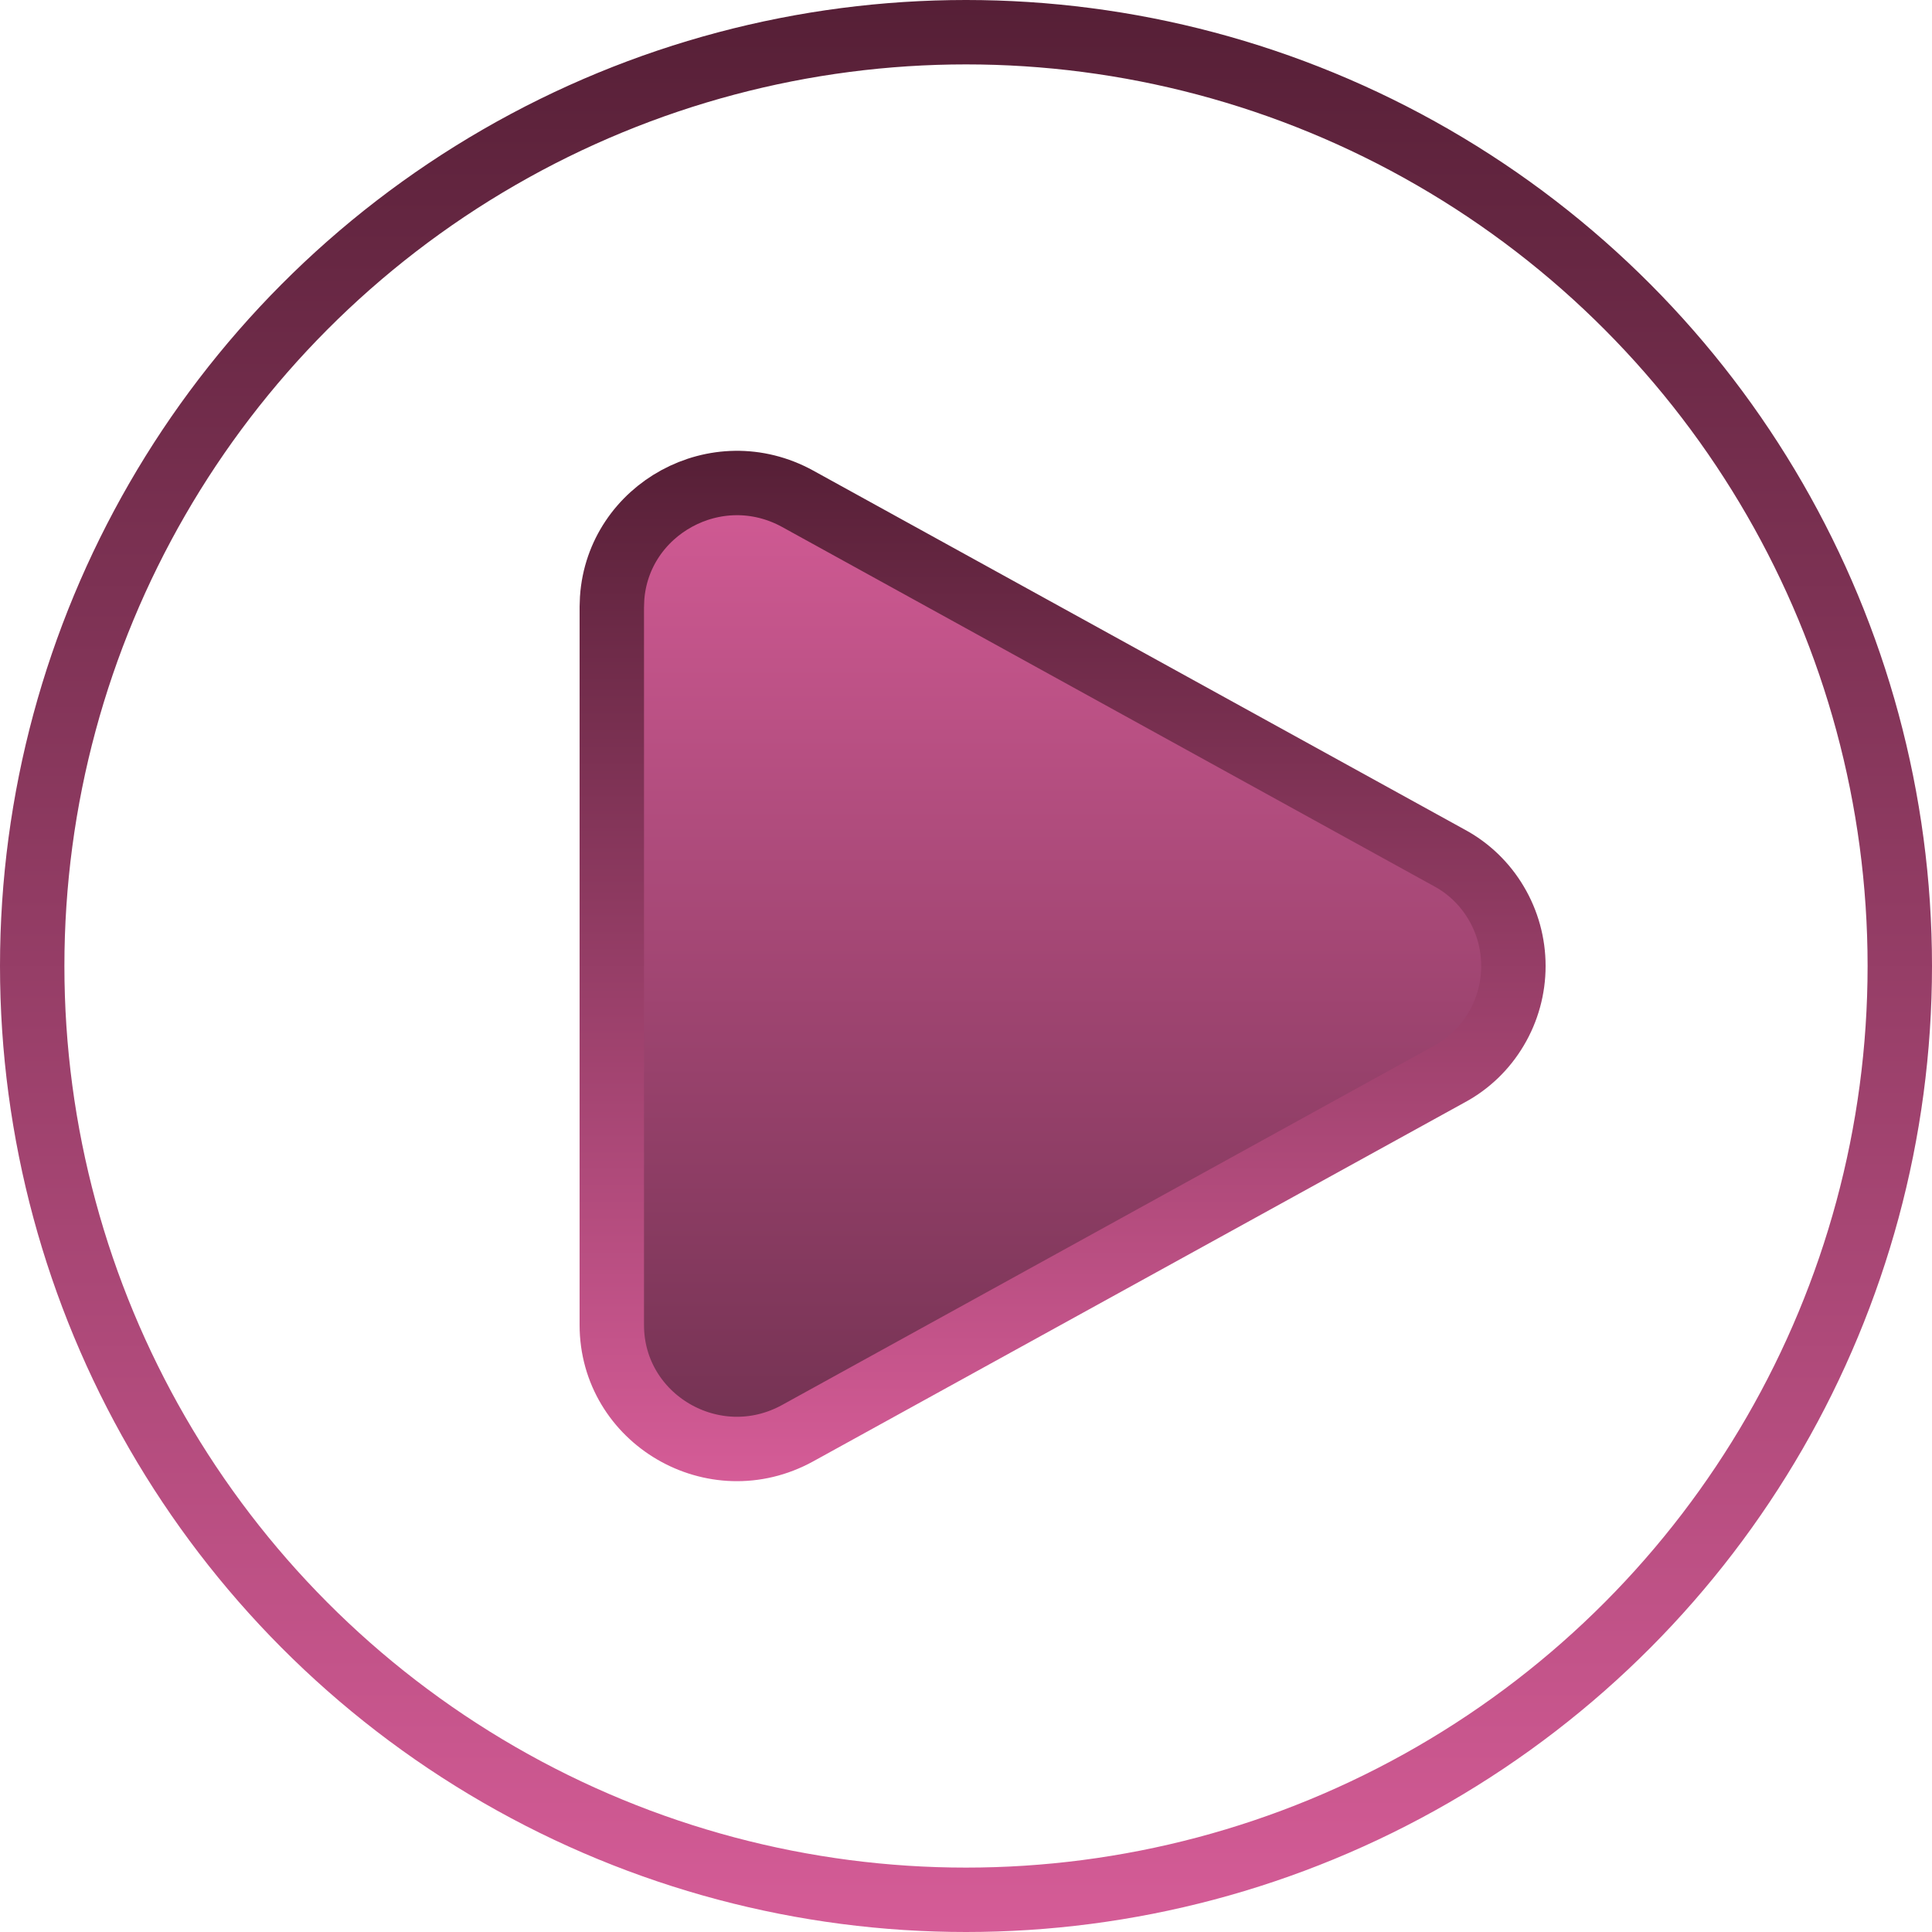
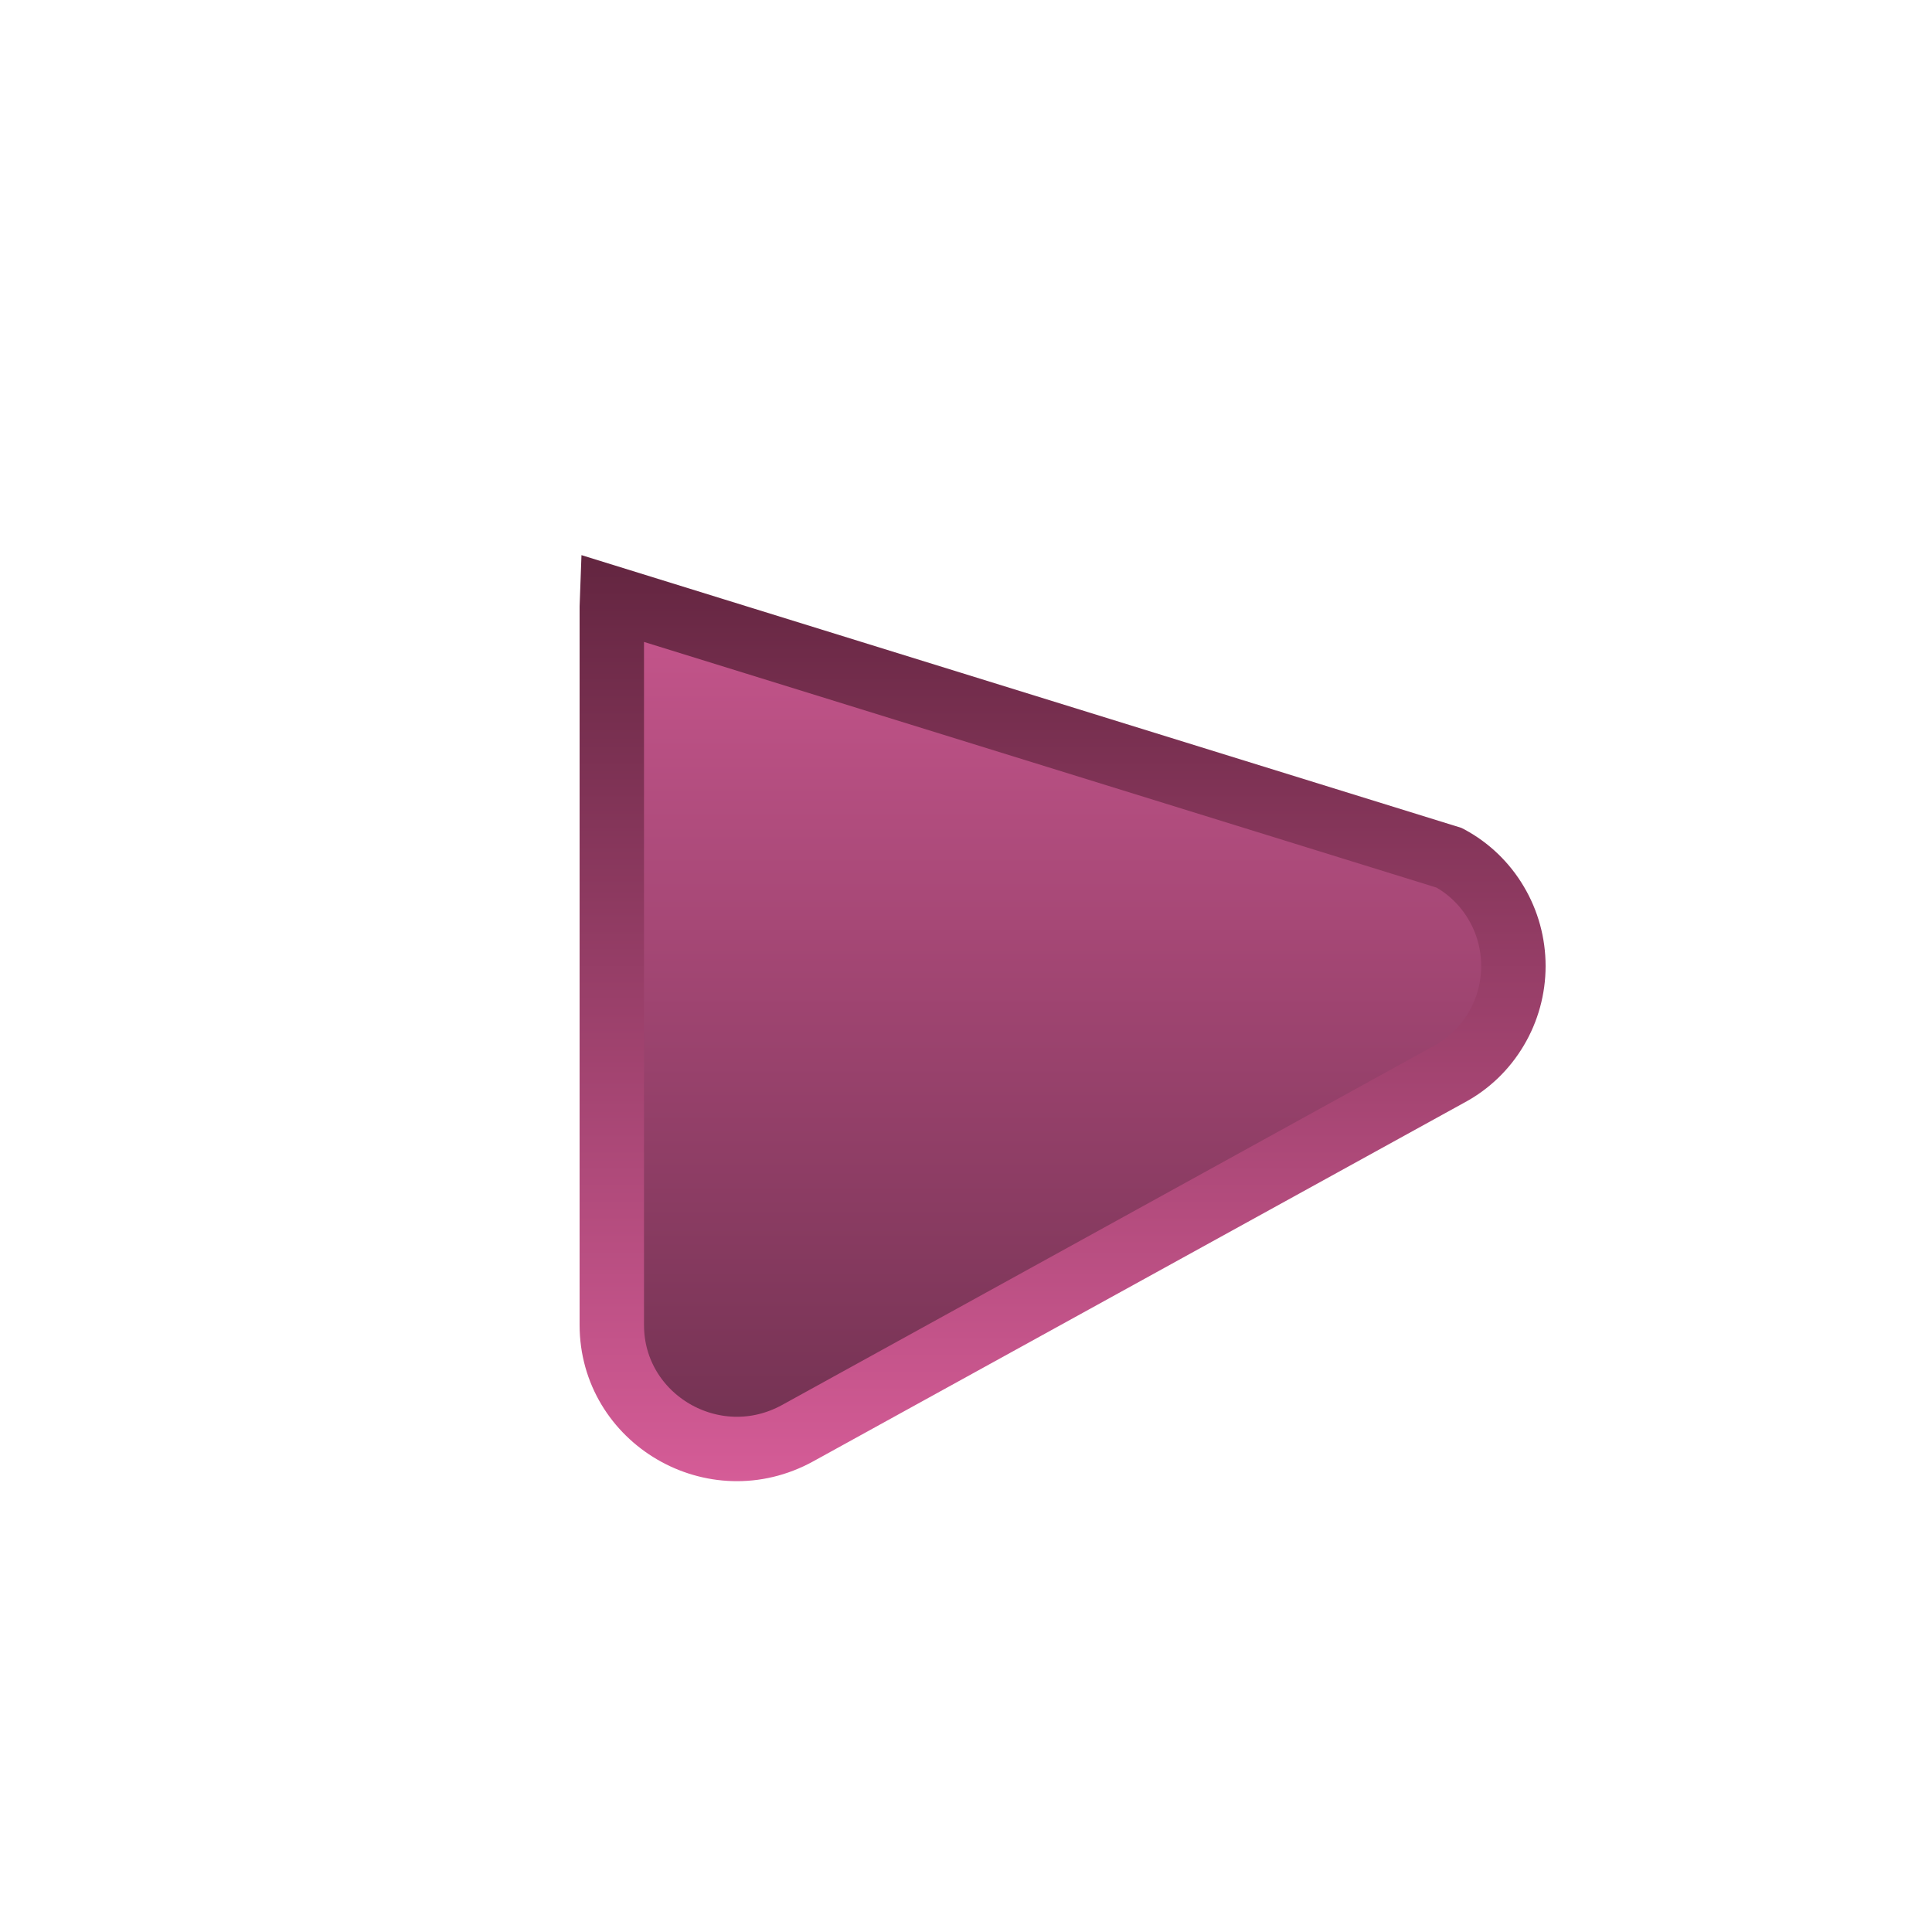
<svg xmlns="http://www.w3.org/2000/svg" width="30" height="30" viewBox="0 0 30 30" fill="none">
-   <circle cx="15" cy="15" r="14.5" stroke="url(#paint0_linear_2233_15)" />
-   <path d="M9.505 9.291C9.599 7.909 11.127 7.052 12.388 7.746L22.503 13.32L22.507 13.322C22.805 13.483 23.056 13.724 23.231 14.02C23.407 14.315 23.5 14.654 23.5 15C23.5 15.346 23.407 15.685 23.231 15.98C23.056 16.276 22.805 16.517 22.507 16.678L22.503 16.68L12.388 22.253C11.086 22.971 9.5 22.034 9.5 20.574V9.427L9.505 9.291Z" fill="url(#paint1_linear_2233_15)" stroke="url(#paint2_linear_2233_15)" />
+   <path d="M9.505 9.291L22.503 13.32L22.507 13.322C22.805 13.483 23.056 13.724 23.231 14.02C23.407 14.315 23.5 14.654 23.5 15C23.5 15.346 23.407 15.685 23.231 15.98C23.056 16.276 22.805 16.517 22.507 16.678L22.503 16.68L12.388 22.253C11.086 22.971 9.5 22.034 9.5 20.574V9.427L9.505 9.291Z" fill="url(#paint1_linear_2233_15)" stroke="url(#paint2_linear_2233_15)" />
  <defs>
    <linearGradient id="paint0_linear_2233_15" x1="15" y1="0" x2="15" y2="30" gradientUnits="userSpaceOnUse">
      <stop stop-color="#561F36" />
      <stop offset="1" stop-color="#D55C97" />
    </linearGradient>
    <linearGradient id="paint1_linear_2233_15" x1="16.5" y1="7" x2="16.5" y2="23" gradientUnits="userSpaceOnUse">
      <stop stop-color="#D55C97" />
      <stop offset="1" stop-color="#6F304F" />
    </linearGradient>
    <linearGradient id="paint2_linear_2233_15" x1="16.5" y1="7" x2="16.5" y2="23" gradientUnits="userSpaceOnUse">
      <stop stop-color="#561F36" />
      <stop offset="1" stop-color="#D55C97" />
    </linearGradient>
  </defs>
</svg>